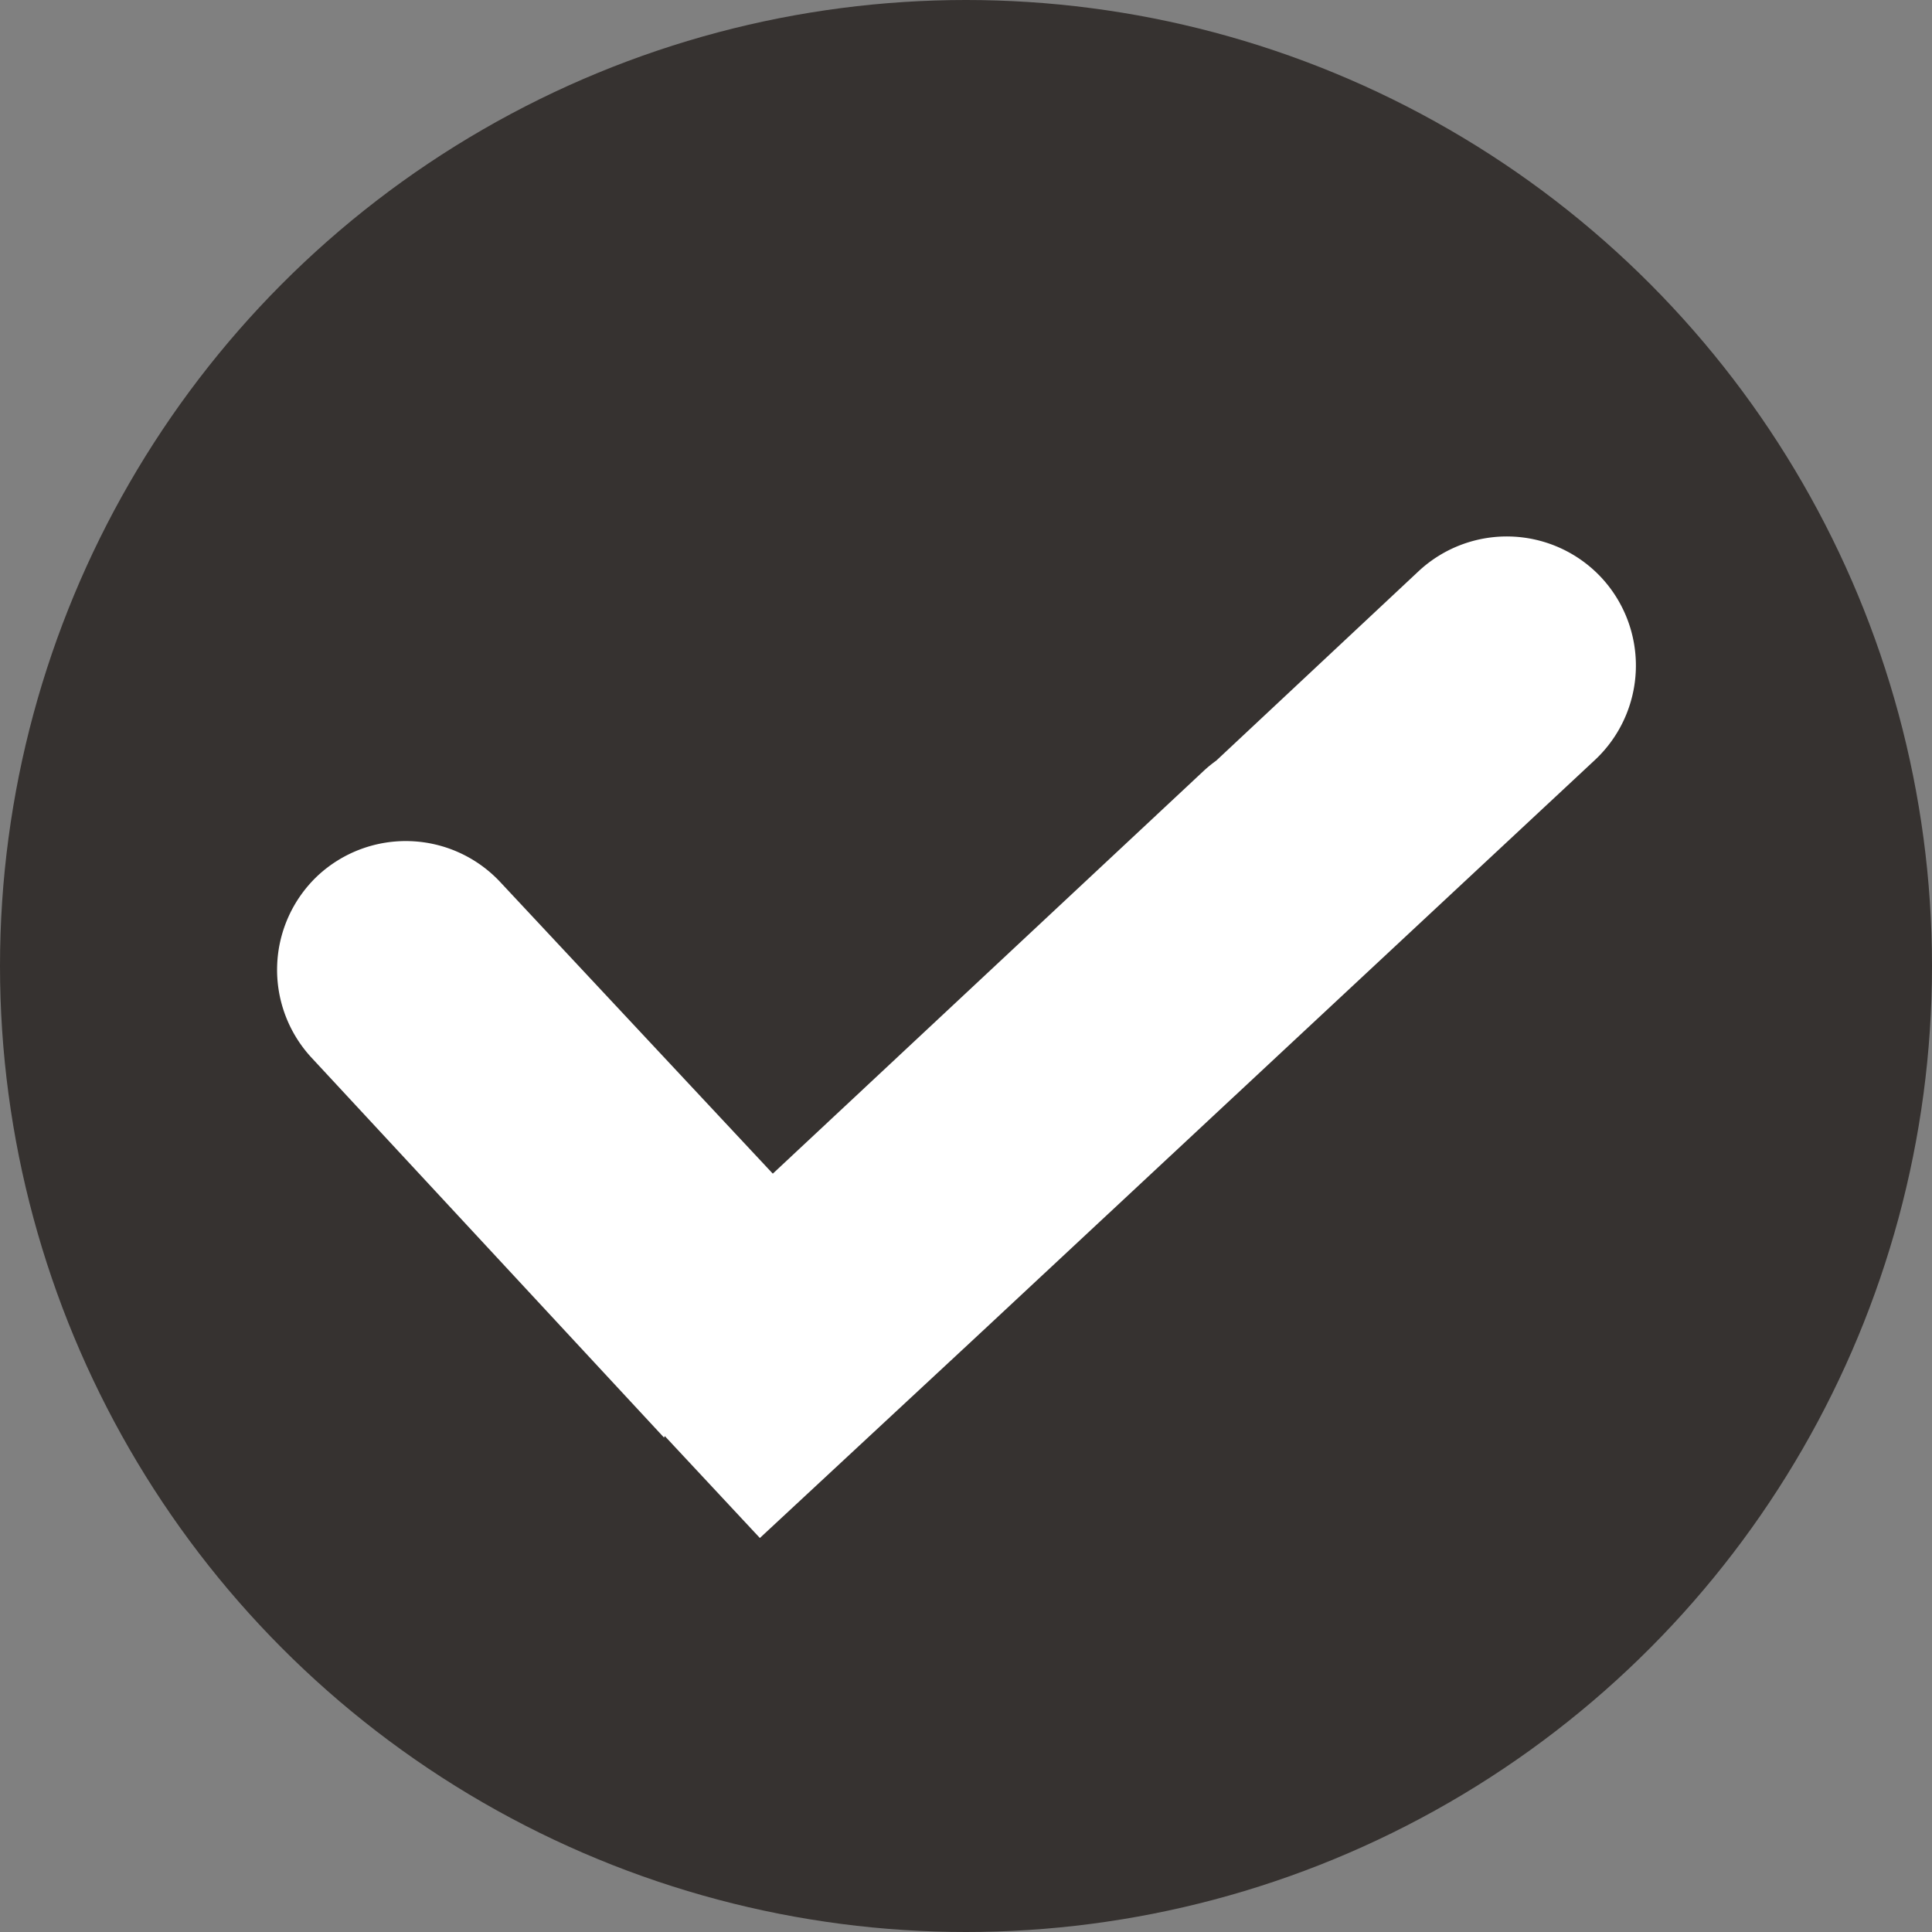
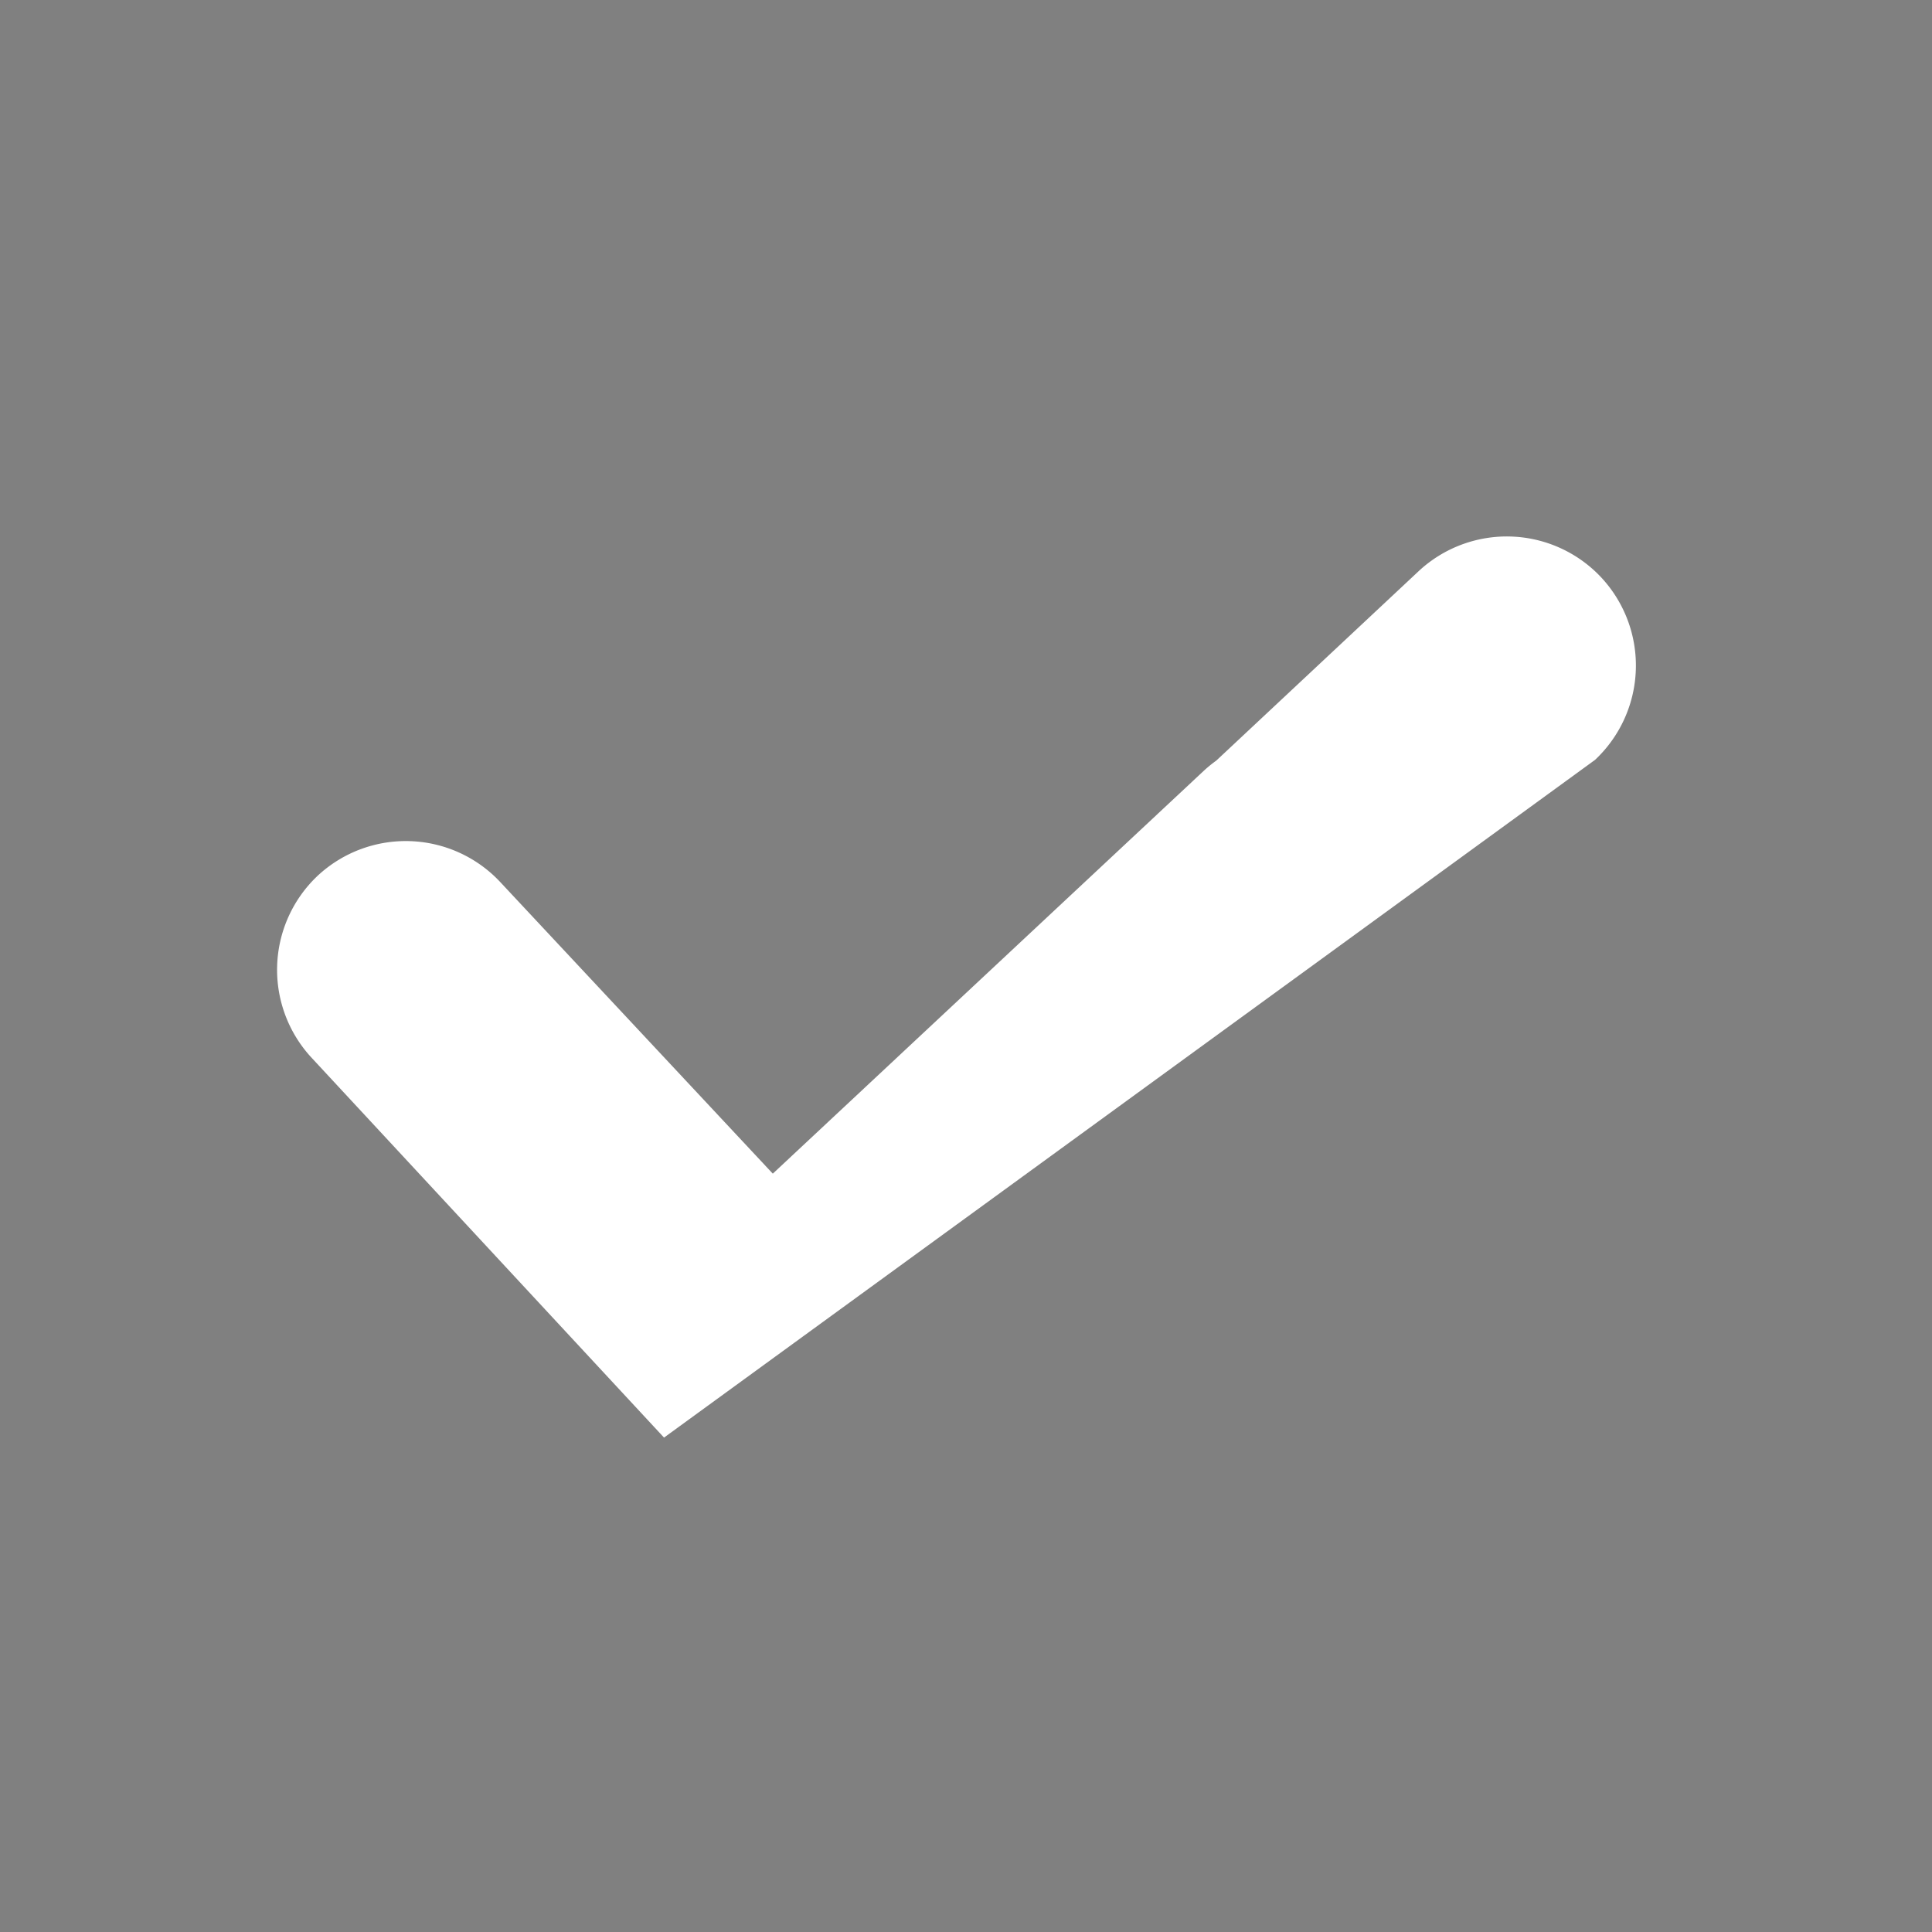
<svg xmlns="http://www.w3.org/2000/svg" class="" fill-rule="evenodd" xml:space="preserve" style="enable-background:new 0 0 512 512" viewBox="0 0 2.54 2.54" y="0" x="0" height="512" width="512" version="1.1">
  <rect x="0" y="0" width="2.54" height="2.54" fill="#808080" stroke="none" />
  <g>
-     <circle class="" data-original="#00ba00" opacity="1" fill="#363230" r="1.27" cy="1.27" cx="1.27" />
-     <path data-original="#ffffff" opacity="1" d="M.873 1.89.41 1.391a.17.17 0 0 1 .008-.24.17.17 0 0 1 .24.009l.358.383.567-.53a.17.17 0 0 1 .016-.013l.266-.249a.17.17 0 0 1 .24.008.17.17 0 0 1-.008.24l-.815.76-.283.263-.125-.134z" fill="#ffffff" />
+     <path data-original="#ffffff" opacity="1" d="M.873 1.89.41 1.391a.17.17 0 0 1 .008-.24.17.17 0 0 1 .24.009l.358.383.567-.53a.17.17 0 0 1 .016-.013l.266-.249a.17.17 0 0 1 .24.008.17.17 0 0 1-.008.24z" fill="#ffffff" />
  </g>
</svg>